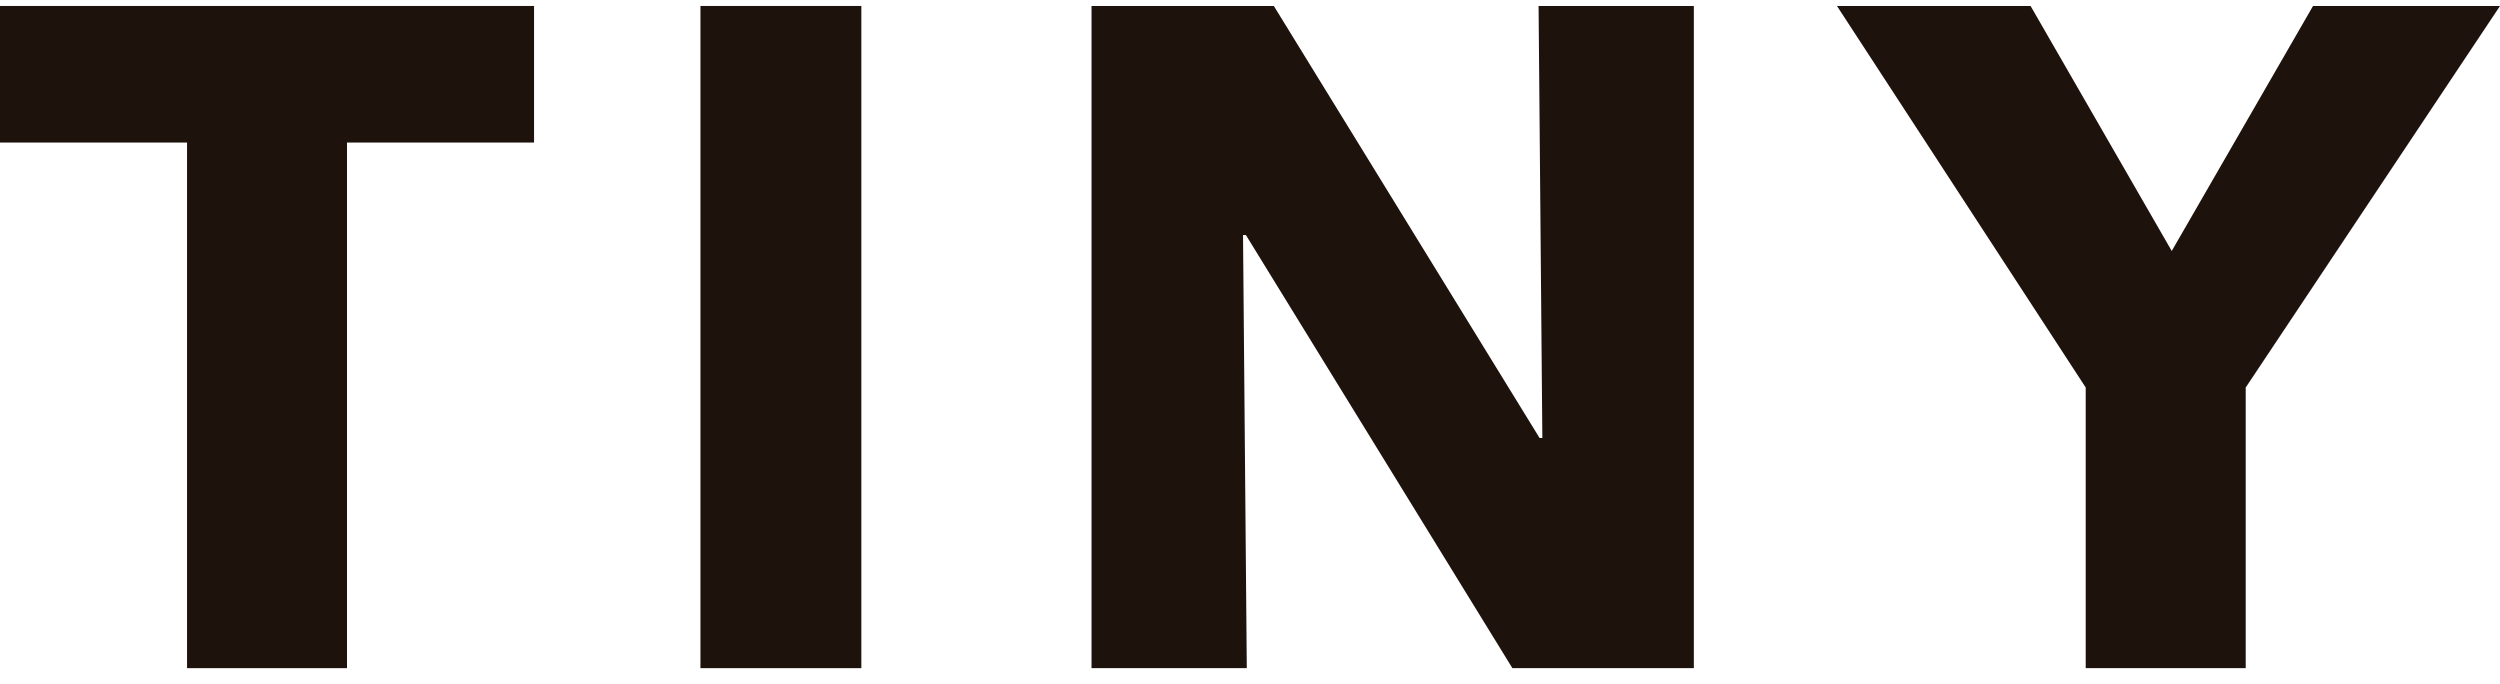
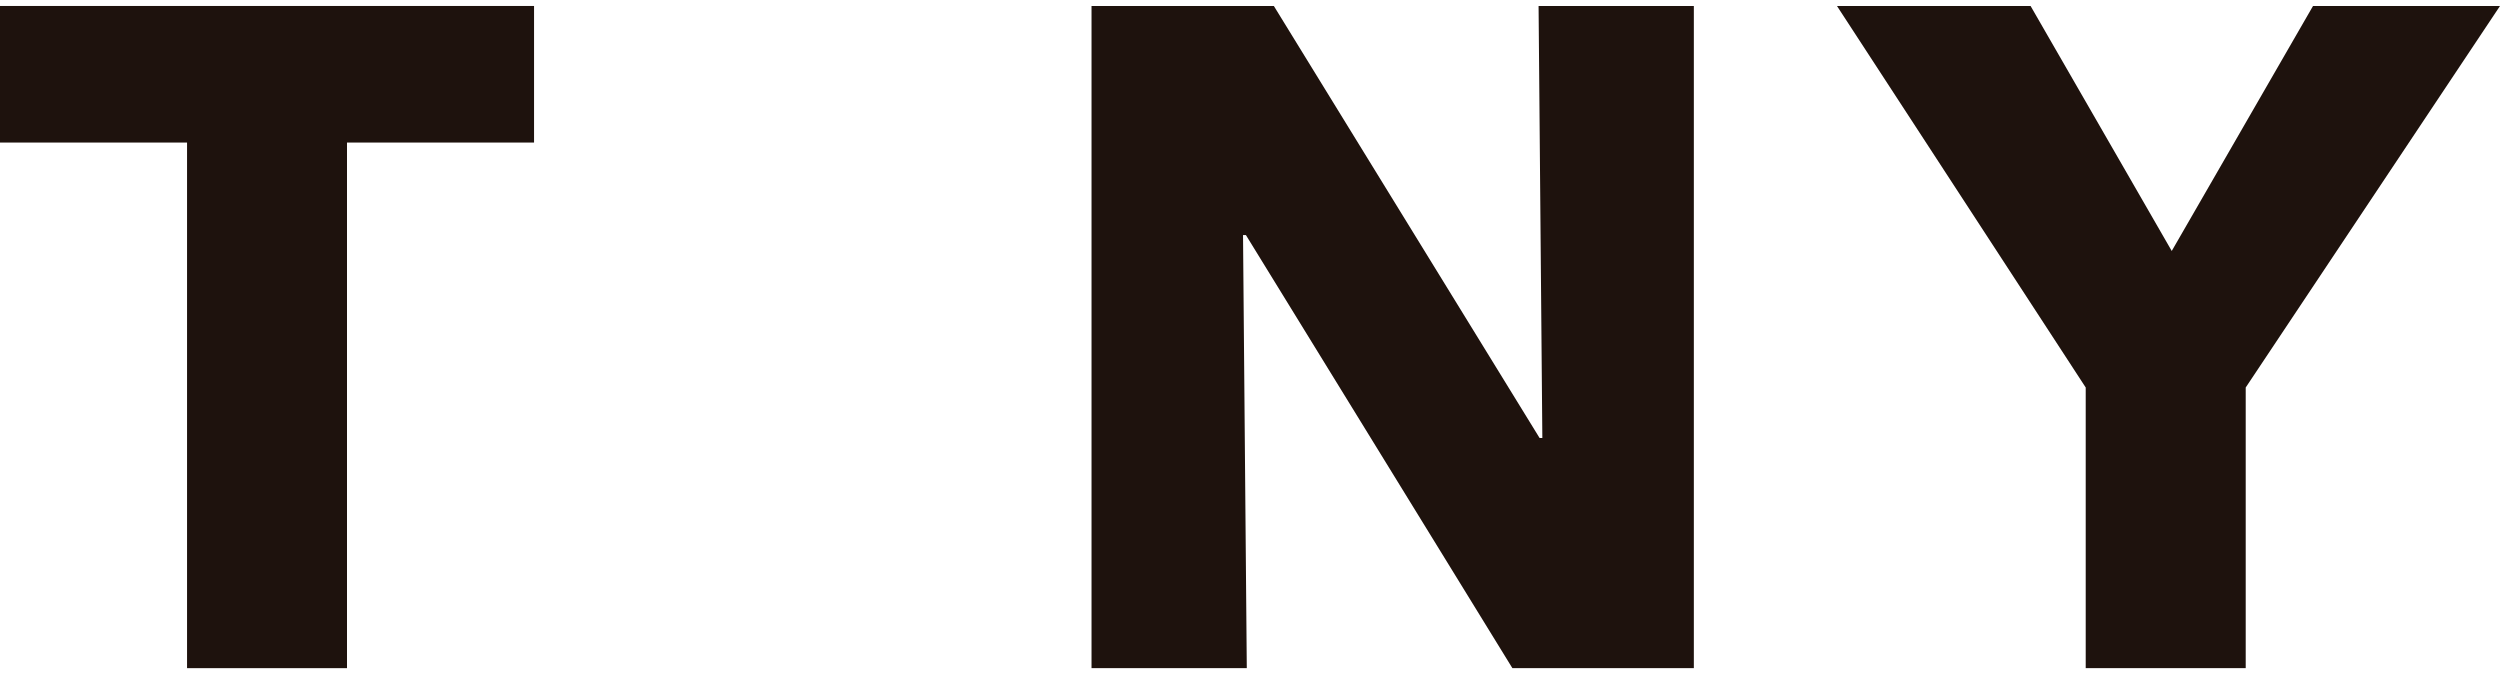
<svg xmlns="http://www.w3.org/2000/svg" width="95" height="26" viewBox="0 0 95 26" fill="none">
-   <path d="M13.186 5.417V25.39H7.108V5.417H0V0.227H20.294V5.417H13.186Z" fill="#1E120D" />
-   <path d="M26.617 0.227H32.731V25.39H26.617V0.227Z" fill="#1E120D" />
+   <path d="M13.186 5.417V25.39H7.108V5.417H0V0.227H20.294V5.417H13.186" fill="#1E120D" />
  <path d="M57.471 25.39L47.345 8.933H47.235L47.378 25.39H41.478V0.227H48.406L58.505 16.645H58.609L58.466 0.227H64.366V25.39H57.471Z" fill="#1E120D" />
  <path d="M85.337 14.725V25.39H79.257V14.725L69.805 0.227H77.162L82.526 9.537L87.895 0.227H95L85.337 14.725Z" fill="#1E120D" />
</svg>